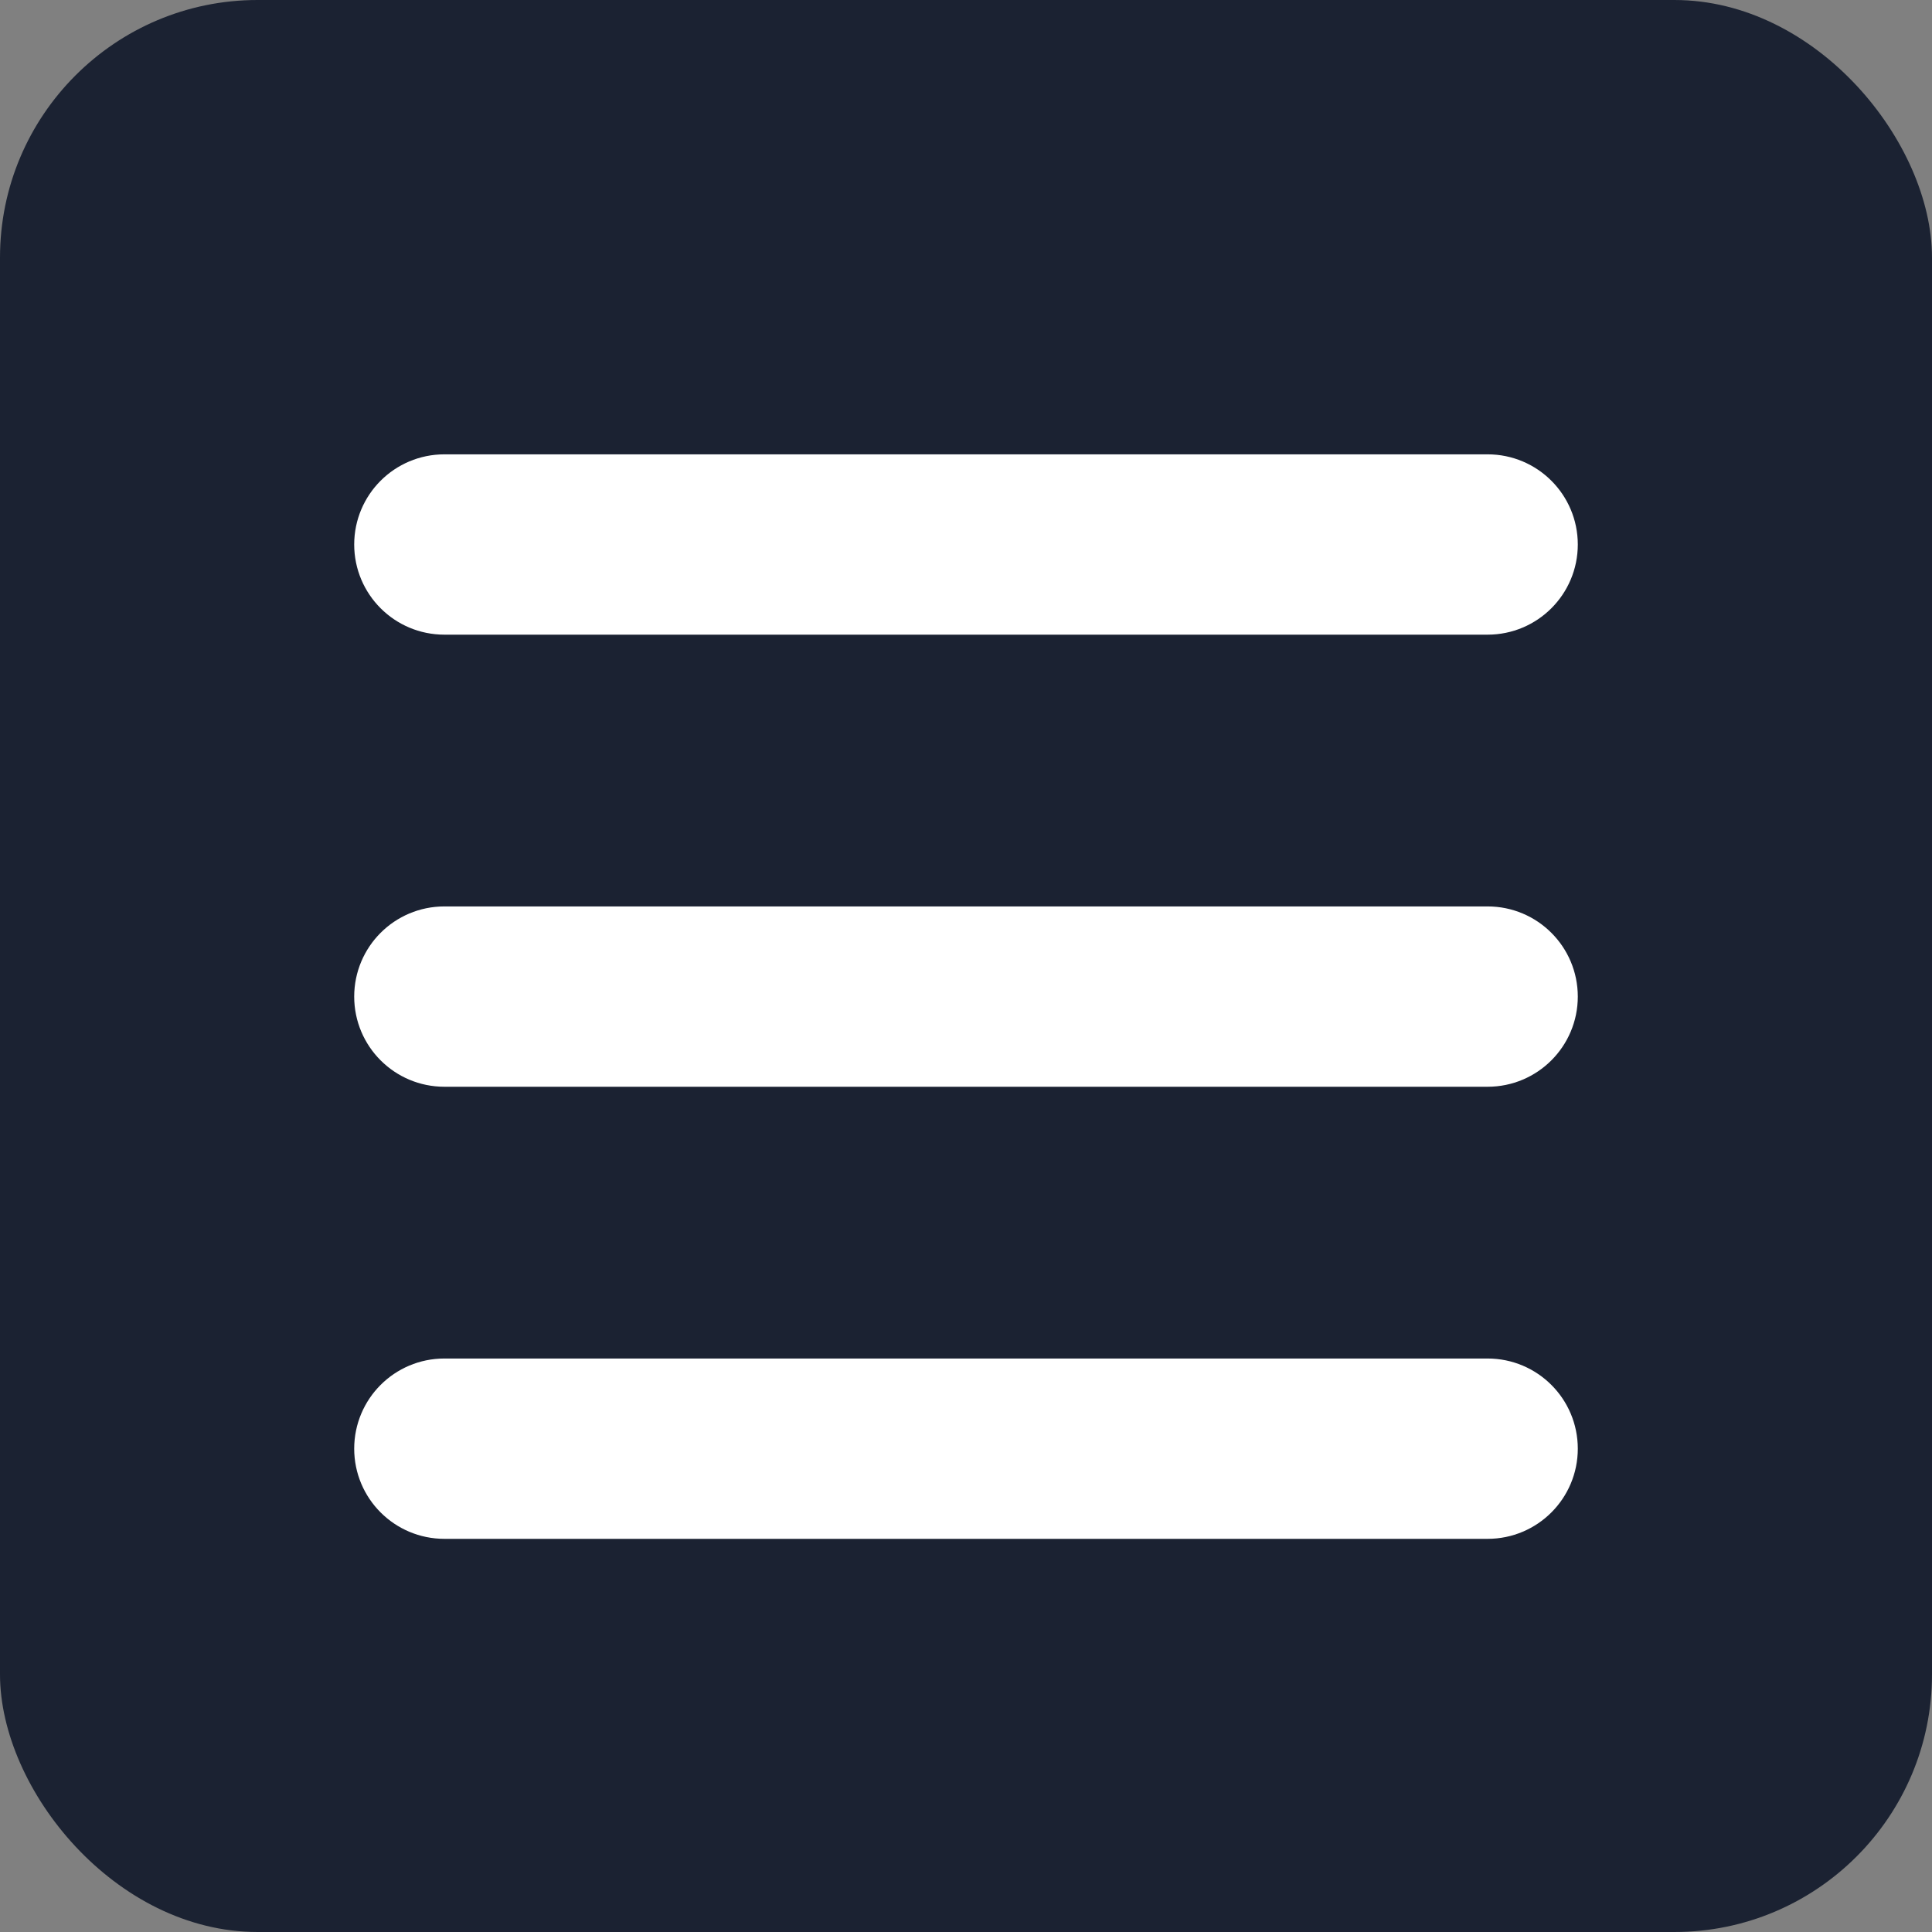
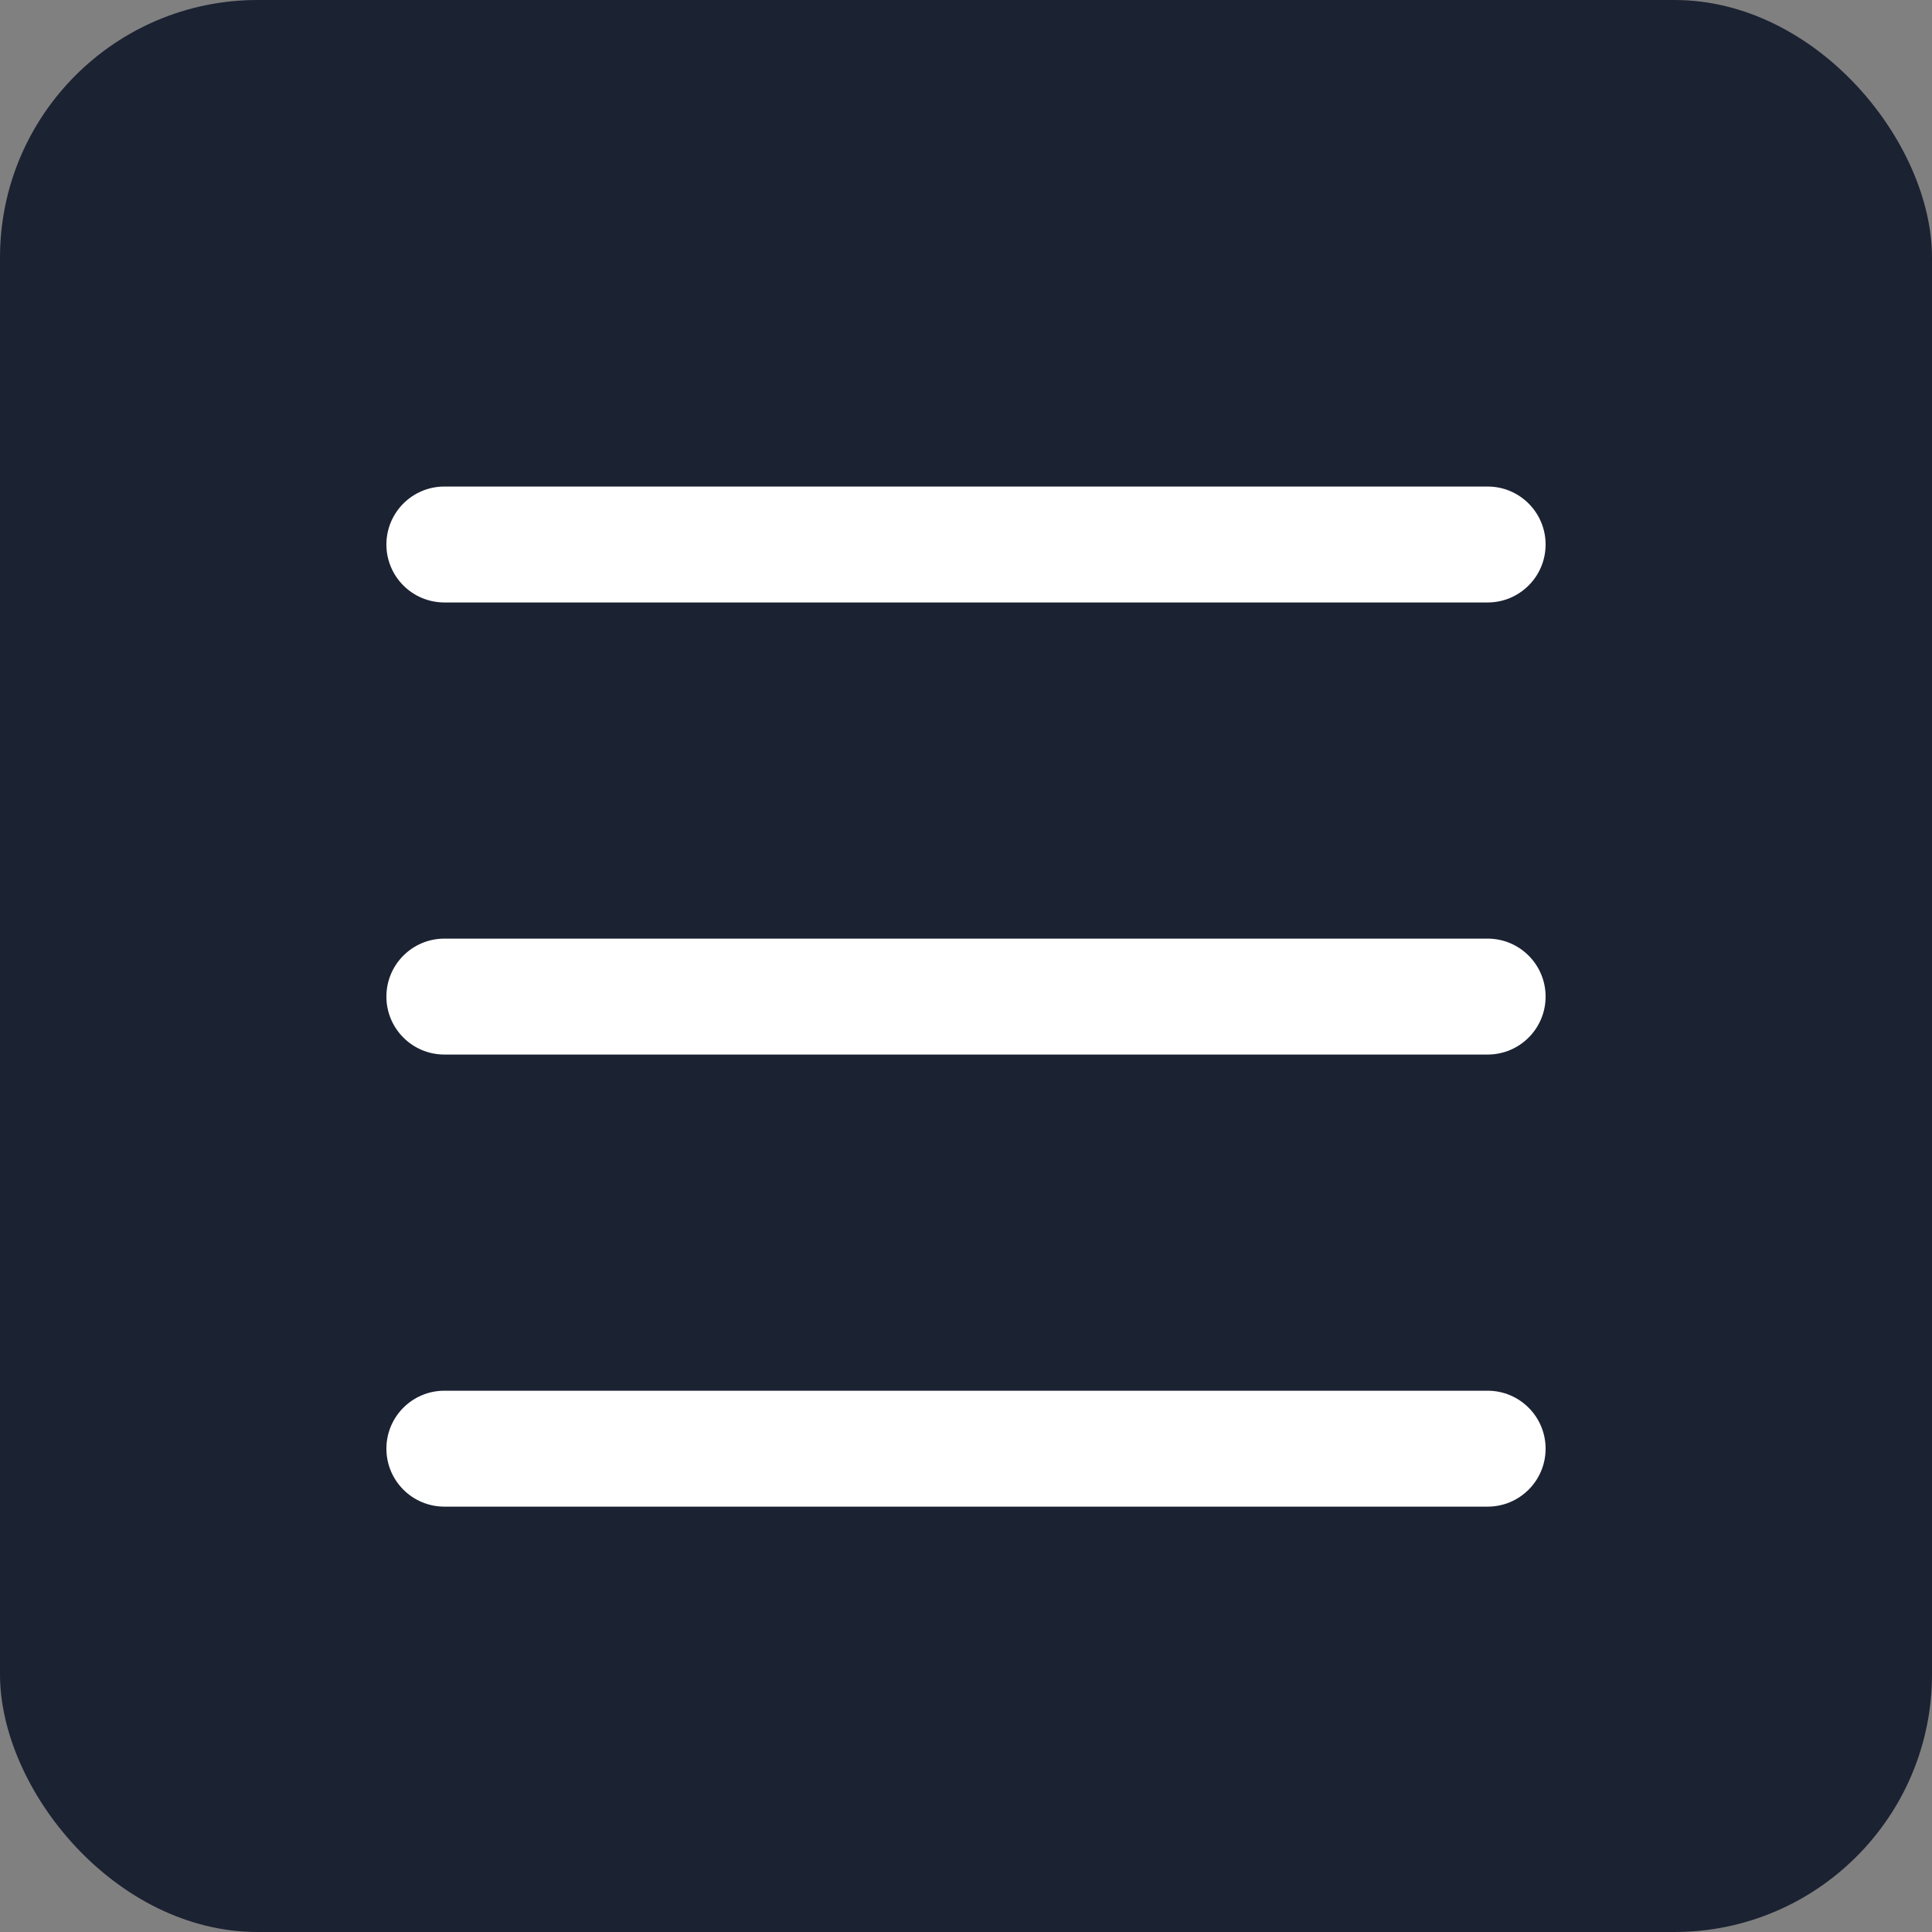
<svg xmlns="http://www.w3.org/2000/svg" width="30" height="30" viewBox="0 0 30 30" fill="none">
  <rect x="0" y="0" width="30" height="30" fill="#808080" stroke="none" />
  <rect width="30" height="30" rx="4" fill="#1B2232" />
  <path d="M6.9 7.555H23.1C23.597 7.555 24 7.958 24 8.455C24 8.952 23.597 9.355 23.1 9.355H6.9C6.403 9.355 6 8.952 6 8.455C6 7.958 6.403 7.555 6.9 7.555ZM6.9 14.575H23.1C23.597 14.575 24 14.978 24 15.475C24 15.972 23.597 16.375 23.1 16.375H6.9C6.403 16.375 6 15.972 6 15.475C6 14.978 6.403 14.575 6.9 14.575ZM6.9 21.595H23.1C23.597 21.595 24 21.998 24 22.495C24 22.992 23.597 23.395 23.1 23.395H6.9C6.403 23.395 6 22.992 6 22.495C6 21.998 6.403 21.595 6.9 21.595Z" fill="white" />
-   <path d="M6.9 7.555H23.1C23.597 7.555 24 7.958 24 8.455C24 8.952 23.597 9.355 23.1 9.355H6.9C6.403 9.355 6 8.952 6 8.455C6 7.958 6.403 7.555 6.9 7.555ZM6.9 14.575H23.1C23.597 14.575 24 14.978 24 15.475C24 15.972 23.597 16.375 23.1 16.375H6.9C6.403 16.375 6 15.972 6 15.475C6 14.978 6.403 14.575 6.9 14.575ZM6.9 21.595H23.1C23.597 21.595 24 21.998 24 22.495C24 22.992 23.597 23.395 23.1 23.395H6.9C6.403 23.395 6 22.992 6 22.495C6 21.998 6.403 21.595 6.9 21.595Z" stroke="white" />
</svg>